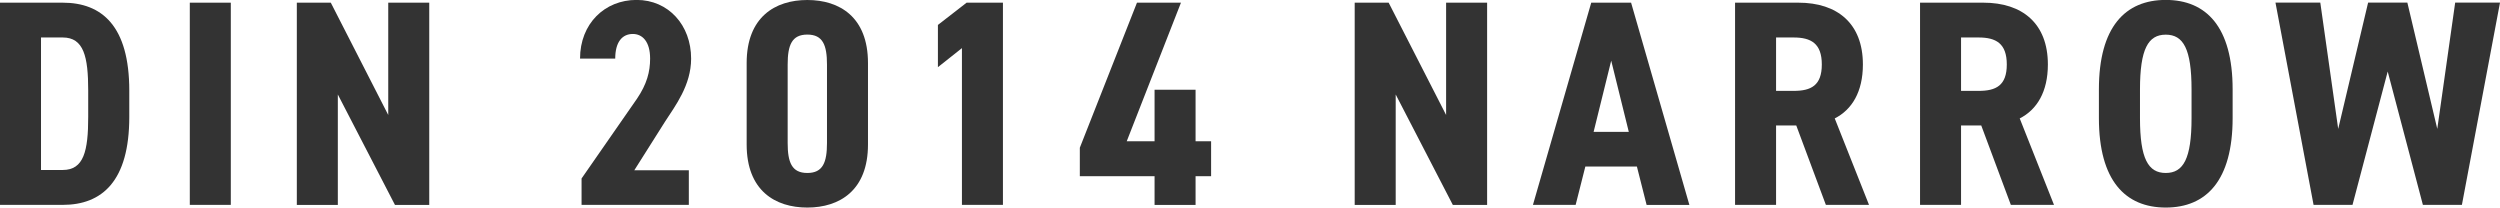
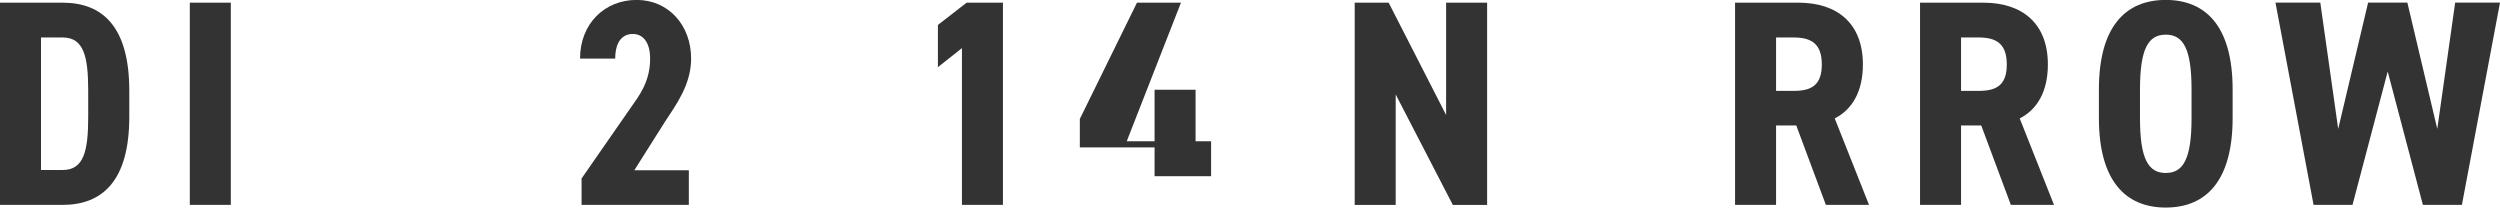
<svg xmlns="http://www.w3.org/2000/svg" id="Layer_1" viewBox="0 0 326.79 27.13">
  <defs>
    <style>.cls-1{fill:#333;stroke-width:0px;}</style>
  </defs>
  <path class="cls-1" d="m0,26.78V.35h8.2c5.13,0,8.7,3.06,8.7,11.49v3.45c0,8.39-3.56,11.49-8.7,11.49H0Zm11.53-11.49v-3.45c0-4.44-.58-6.94-3.33-6.94h-2.84v17.32h2.84c2.76,0,3.33-2.49,3.33-6.94Z" />
  <path class="cls-1" d="m30.17,26.78h-5.36V.35h5.36v26.44Z" />
-   <path class="cls-1" d="m56.11.35v26.44h-4.48l-7.47-14.44v14.44h-5.36V.35h4.44l7.51,14.68V.35h5.36Z" />
  <path class="cls-1" d="m90.04,26.78h-14.02v-3.45l7.24-10.42c1.3-1.92,1.72-3.53,1.72-5.25,0-2.22-1-3.22-2.26-3.22-1.38,0-2.3,1.04-2.3,3.22h-4.6c0-4.56,3.22-7.67,7.39-7.67s7.13,3.3,7.13,7.67c0,3.48-2.07,6.17-3.41,8.24l-4.02,6.36h7.13v4.52Z" />
-   <path class="cls-1" d="m97.6,18.89v-10.65c0-6.01,3.72-8.24,7.93-8.24s7.93,2.22,7.93,8.24v10.65c0,6.01-3.72,8.24-7.93,8.24s-7.93-2.22-7.93-8.24Zm10.5-.19v-10.27c0-2.53-.54-3.91-2.57-3.91s-2.57,1.38-2.57,3.91v10.27c0,2.53.54,3.91,2.57,3.91s2.57-1.38,2.57-3.91Z" />
  <path class="cls-1" d="m131.1,26.78h-5.36V6.29l-3.14,2.49V3.26l3.75-2.91h4.75v26.44Z" />
-   <path class="cls-1" d="m154.37.35l-7.09,18.12h3.64v-6.74h5.36v6.74h2.03v4.56h-2.03v3.76h-5.36v-3.76h-9.77v-3.72L148.62.35h5.75Z" />
+   <path class="cls-1" d="m154.37.35l-7.09,18.12h3.64v-6.74h5.36v6.74h2.03v4.56h-2.03h-5.36v-3.76h-9.77v-3.72L148.62.35h5.75Z" />
  <path class="cls-1" d="m194.39.35v26.44h-4.48l-7.47-14.44v14.44h-5.36V.35h4.44l7.51,14.68V.35h5.36Z" />
-   <path class="cls-1" d="m205.97,26.78h-5.59L208,.35h5.21l7.62,26.44h-5.59l-1.27-5.02h-6.74l-1.27,5.02Zm4.64-18.85l-2.3,9.31h4.6l-2.3-9.31Z" />
  <path class="cls-1" d="m238.67,26.78l-3.87-10.38h-2.64v10.38h-5.36V.35h8.28c5.1,0,8.43,2.72,8.43,8.08,0,3.56-1.42,5.9-3.68,7.05l4.48,11.3h-5.63Zm-4.21-14.9c2.26,0,3.68-.69,3.68-3.45s-1.42-3.53-3.68-3.53h-2.3v6.98h2.3Z" />
  <path class="cls-1" d="m262.85,26.78l-3.87-10.38h-2.64v10.38h-5.36V.35h8.28c5.1,0,8.43,2.72,8.43,8.08,0,3.56-1.42,5.9-3.68,7.05l4.48,11.3h-5.63Zm-4.21-14.9c2.26,0,3.68-.69,3.68-3.45s-1.42-3.53-3.68-3.53h-2.3v6.98h2.3Z" />
  <path class="cls-1" d="m283.1,27.13c-5.29,0-8.74-3.53-8.74-11.69v-3.76c0-8.16,3.45-11.69,8.74-11.69s8.74,3.53,8.74,11.69v3.76c0,8.16-3.45,11.69-8.74,11.69Zm0-4.52c2.3,0,3.37-1.87,3.37-7.16v-3.76c0-5.29-1.07-7.16-3.37-7.16s-3.37,1.87-3.37,7.16v3.76c0,5.29,1.07,7.16,3.37,7.16Z" />
  <path class="cls-1" d="m307.52,26.78h-5.1l-4.98-26.44h5.86l2.34,16.51,3.91-16.51h5.13l3.91,16.51,2.34-16.51h5.86l-4.98,26.44h-5.1l-4.6-17.43-4.6,17.43Z" />
</svg>